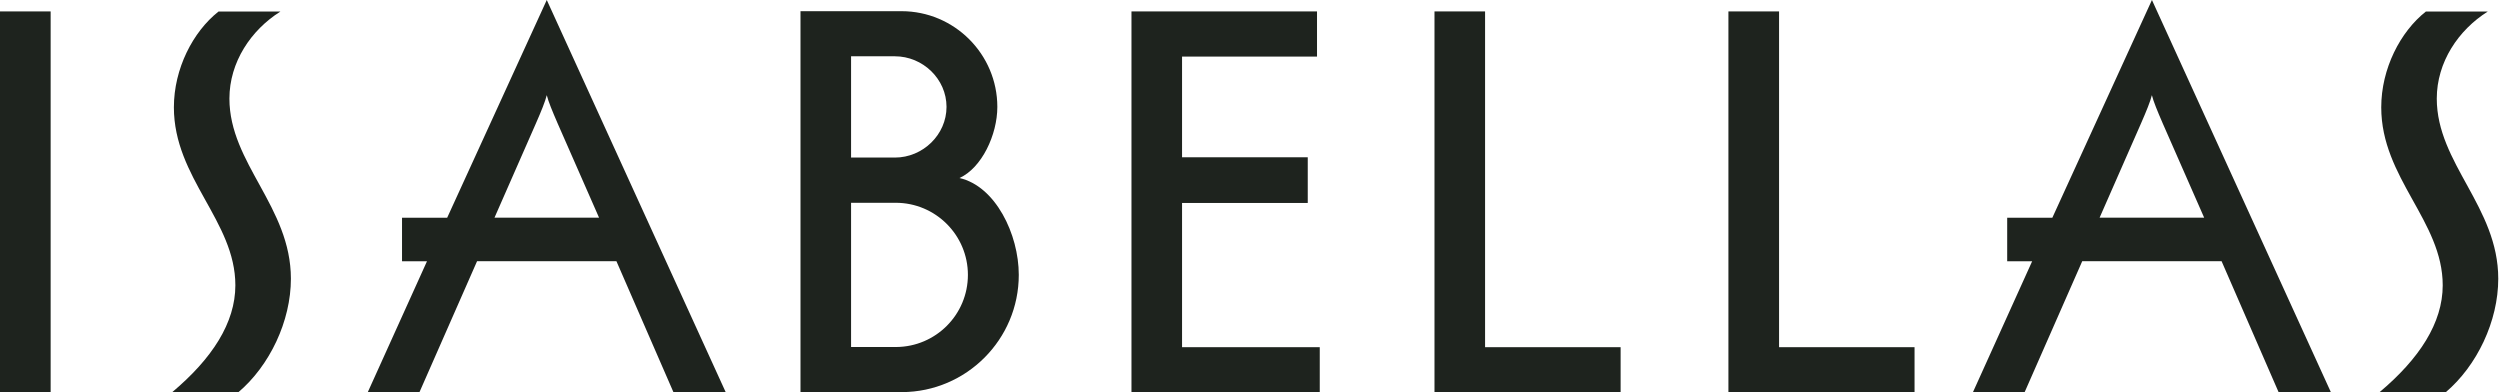
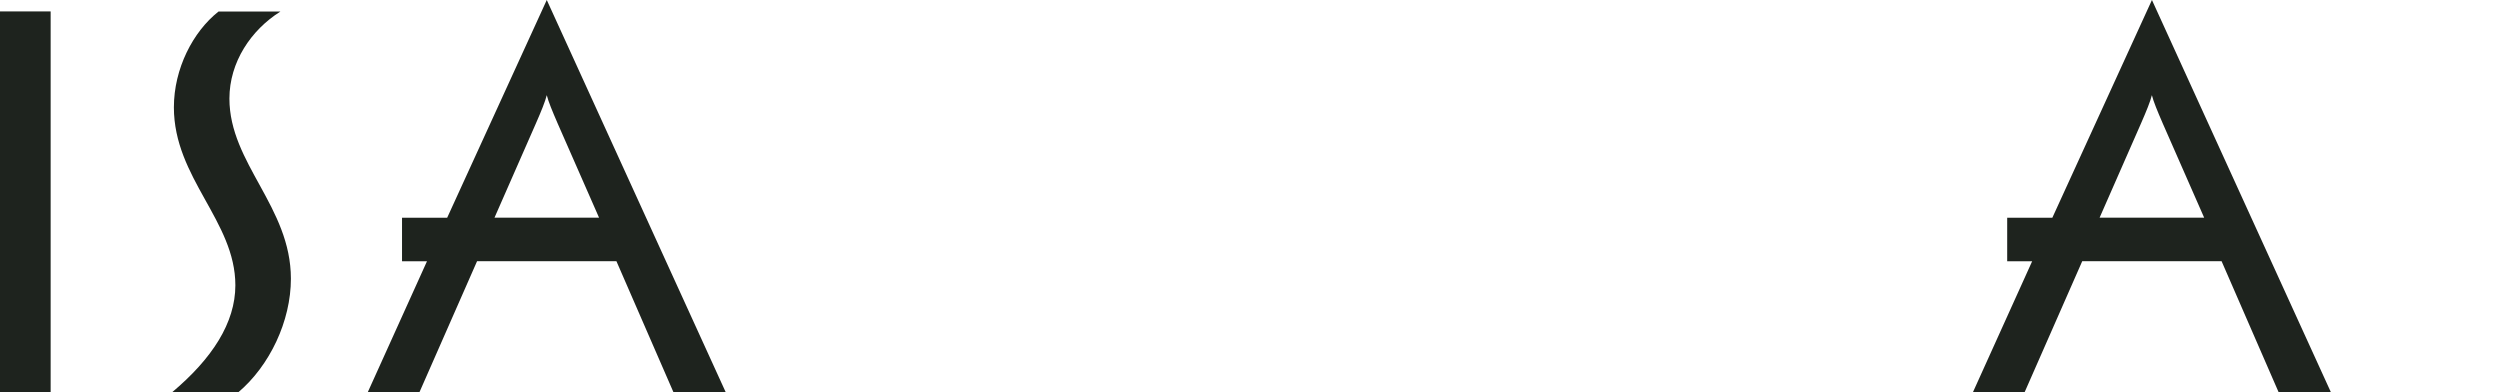
<svg xmlns="http://www.w3.org/2000/svg" width="637" height="100" viewBox="0 0 637 100" fill="none">
  <g clip-path="url(#clip0_104_2094)">
    <path d="M12.903 2.91H0V99.97H12.903V2.91Z" fill="#1E231E" />
    <path d="M59.971 72.695C59.971 56.333 44.306 45.376 44.306 27.35C44.306 17.506 49.161 8.078 55.68 2.94H71.448C63.965 7.647 58.456 15.828 58.456 25.123C58.456 41.619 74.121 52.71 74.121 71.018C74.121 81.827 68.716 93.2 60.669 100.001H43.787C54.047 91.404 59.971 82.257 59.971 72.681" fill="#1E231E" />
-     <path d="M622.405 72.695C622.405 56.333 606.741 45.376 606.741 27.35C606.741 17.506 611.596 8.078 618.114 2.94H633.883C626.399 7.647 620.891 15.828 620.891 25.123C620.891 41.619 636.555 52.71 636.555 71.018C636.555 81.827 631.151 93.2 623.103 100.001H606.221C616.481 91.404 622.405 82.257 622.405 72.681" fill="#1E231E" />
    <path d="M152.636 55.457L142.094 31.462C140.713 28.27 139.733 25.909 139.318 24.247C138.902 25.909 137.937 28.27 136.541 31.462L125.999 55.457H152.621H152.636ZM108.82 66.563H102.436V55.471H113.943L139.318 0L184.93 99.97H171.612L157.061 66.548H121.56L106.86 99.97H93.69L108.806 66.548L108.82 66.563Z" fill="#1E231E" />
-     <path d="M288.3 2.91V40.074V51.715V99.97H336.274V88.463H301.188V51.715H333.215V40.074H301.188V14.417H335.576V2.91H288.3Z" fill="#1E231E" />
-     <path d="M228.345 88.418H216.853V51.715H216.838V51.67H228.241C238.382 51.67 246.623 59.911 246.623 70.037C246.623 80.163 238.441 88.359 228.345 88.418ZM216.838 40.074H216.853V14.343H228.018C235.145 14.343 241.173 20.133 241.173 27.231C241.173 34.328 235.145 40.148 228.018 40.148H216.838V40.074ZM244.47 45.36C250.156 42.791 254.121 34.328 254.121 27.245C254.121 13.808 243.163 2.851 229.711 2.851H203.965V99.97H216.853V99.911H229.815C246.251 99.851 259.585 86.473 259.585 70.037C259.585 59.673 253.646 47.439 244.47 45.36Z" fill="#1E231E" />
-     <path d="M365.509 2.91V99.97H412.933V88.463H378.397V2.91H365.509Z" fill="#1E231E" />
    <path d="M561.618 55.457L551.076 31.462C549.695 28.27 548.715 25.909 548.299 24.247C547.884 25.909 546.919 28.27 545.523 31.462L534.981 55.457H561.603H561.618ZM517.817 66.563H511.432V55.471H522.939L548.314 0L593.927 99.97H580.608L566.057 66.548H530.556L515.857 99.97H502.687L517.802 66.548L517.817 66.563Z" fill="#1E231E" />
-     <path d="M440.402 2.91V99.97H487.826V88.463H453.305V2.91H440.402Z" fill="#1E231E" />
  </g>
  <defs>
    <clipPath id="clip0_104_2094">
      <rect width="636.555" height="100" fill="white" />
    </clipPath>
  </defs>
</svg>